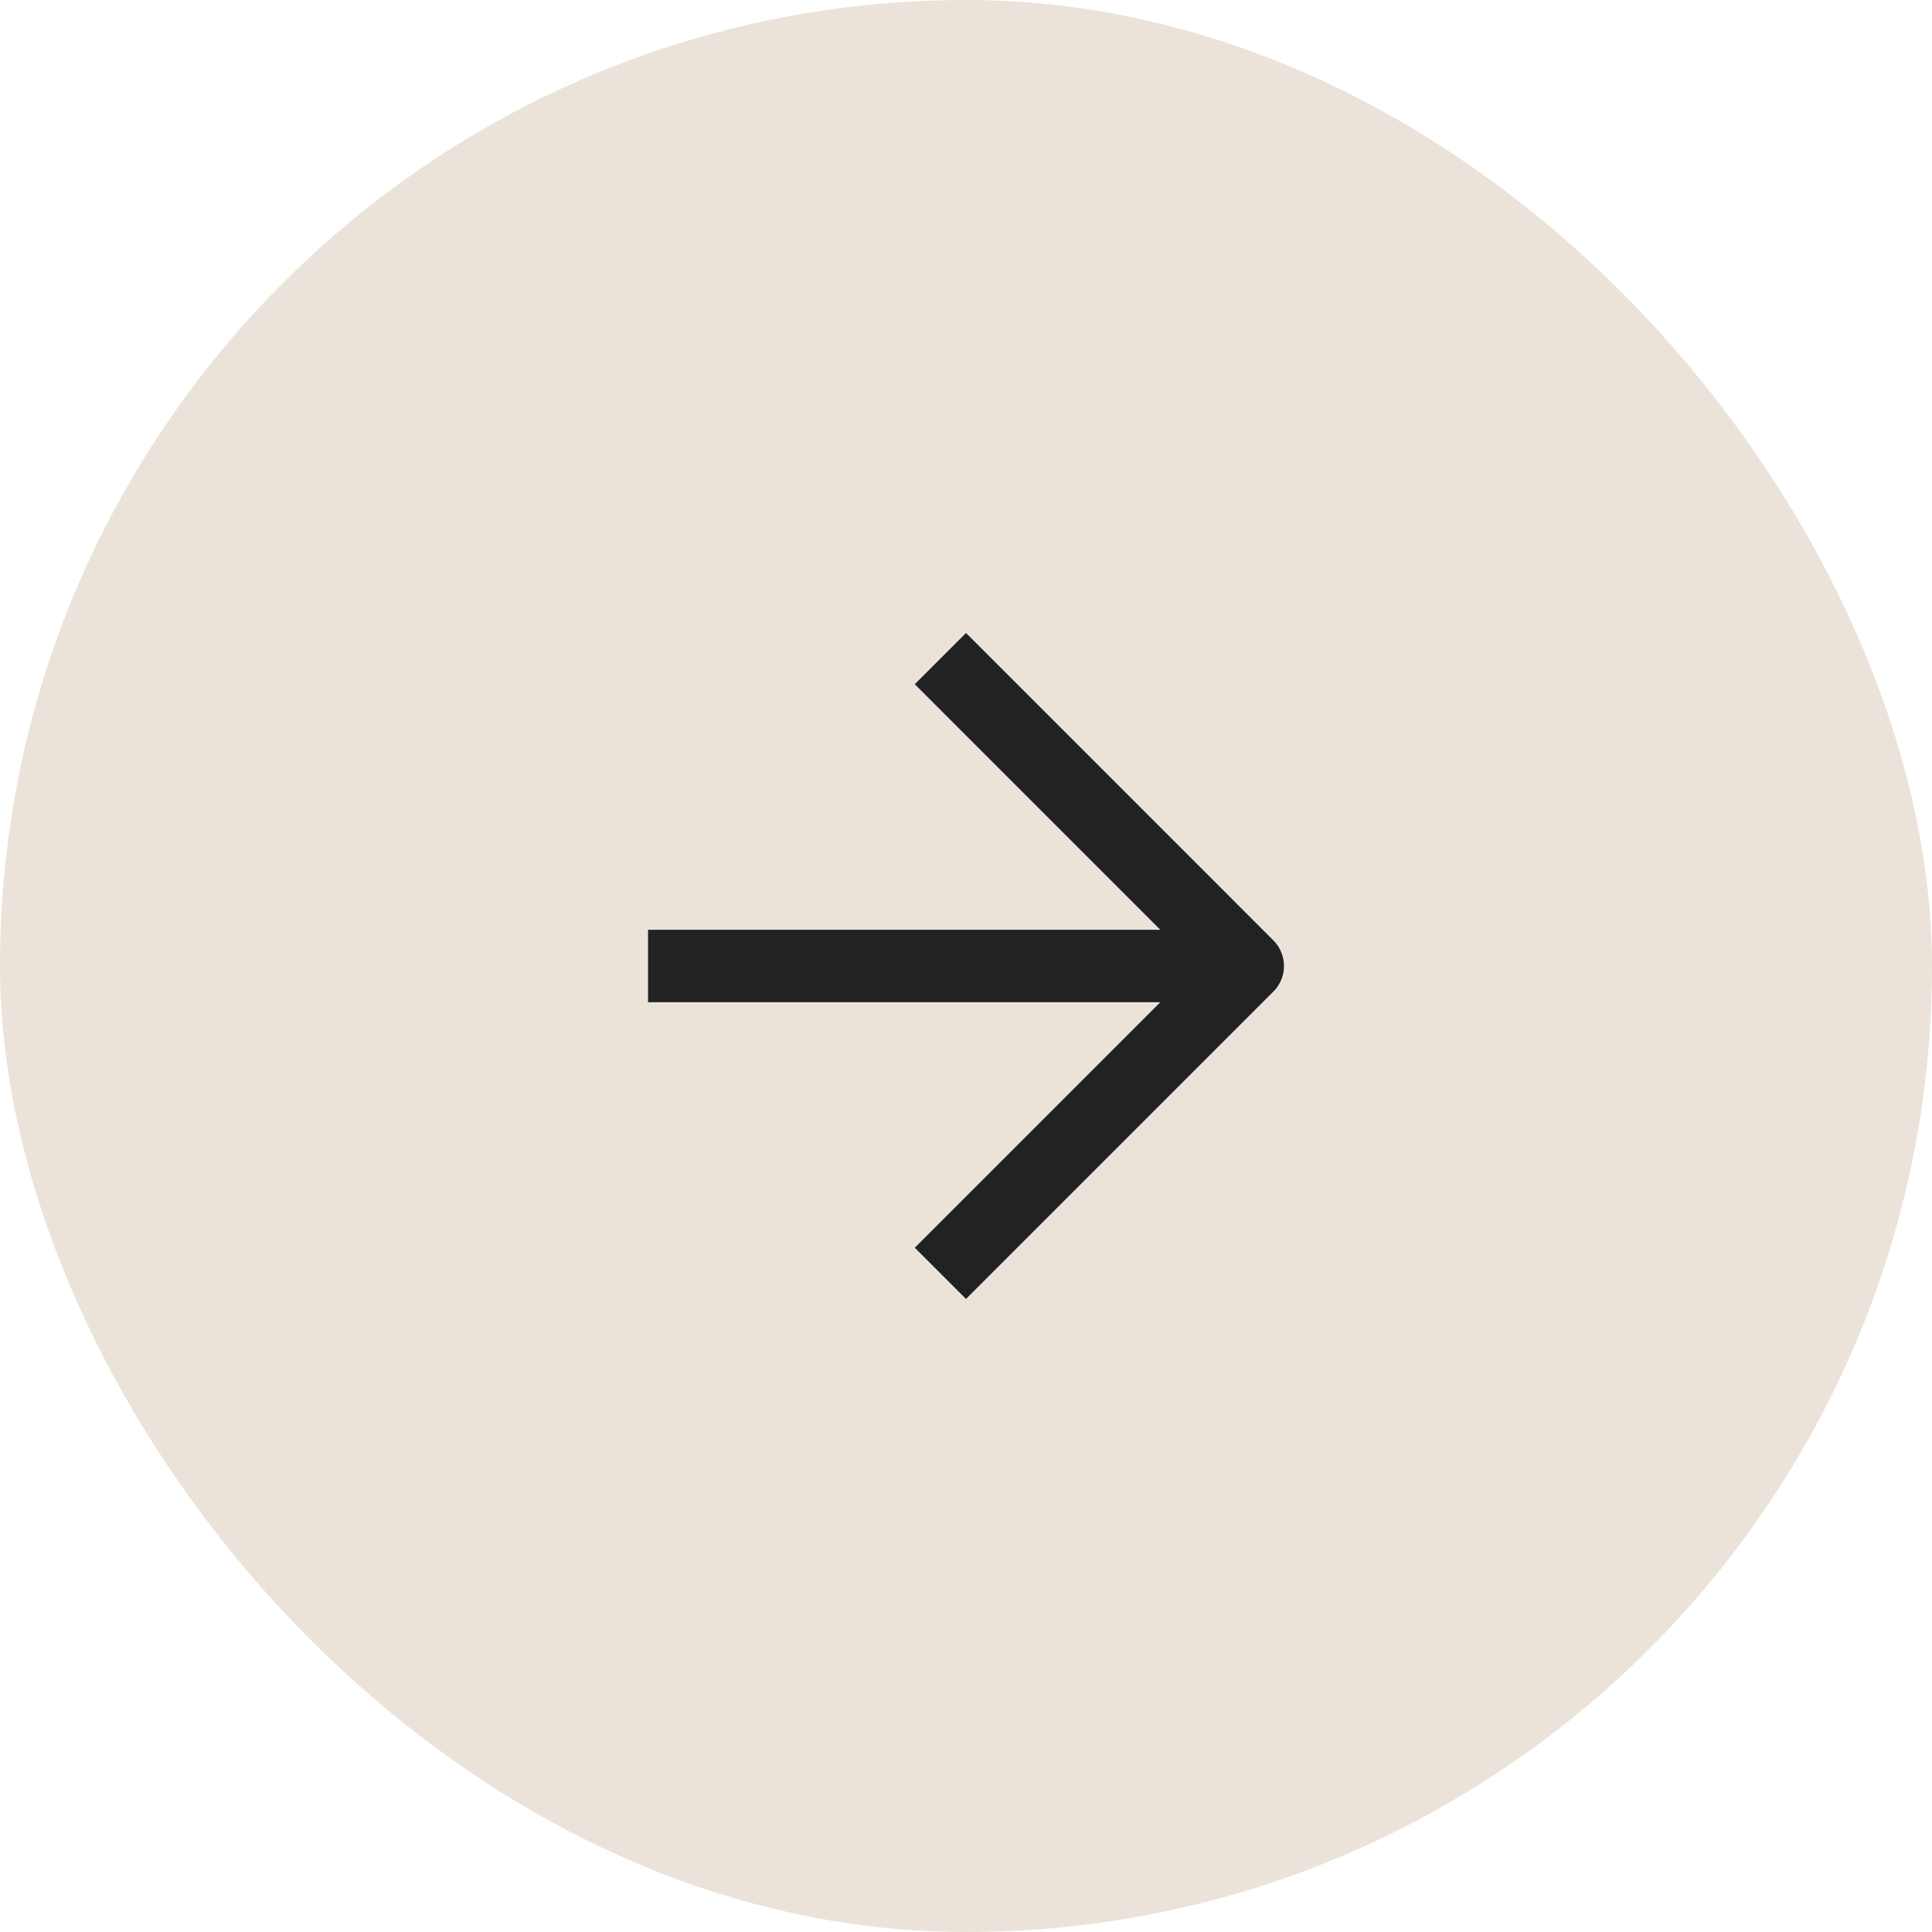
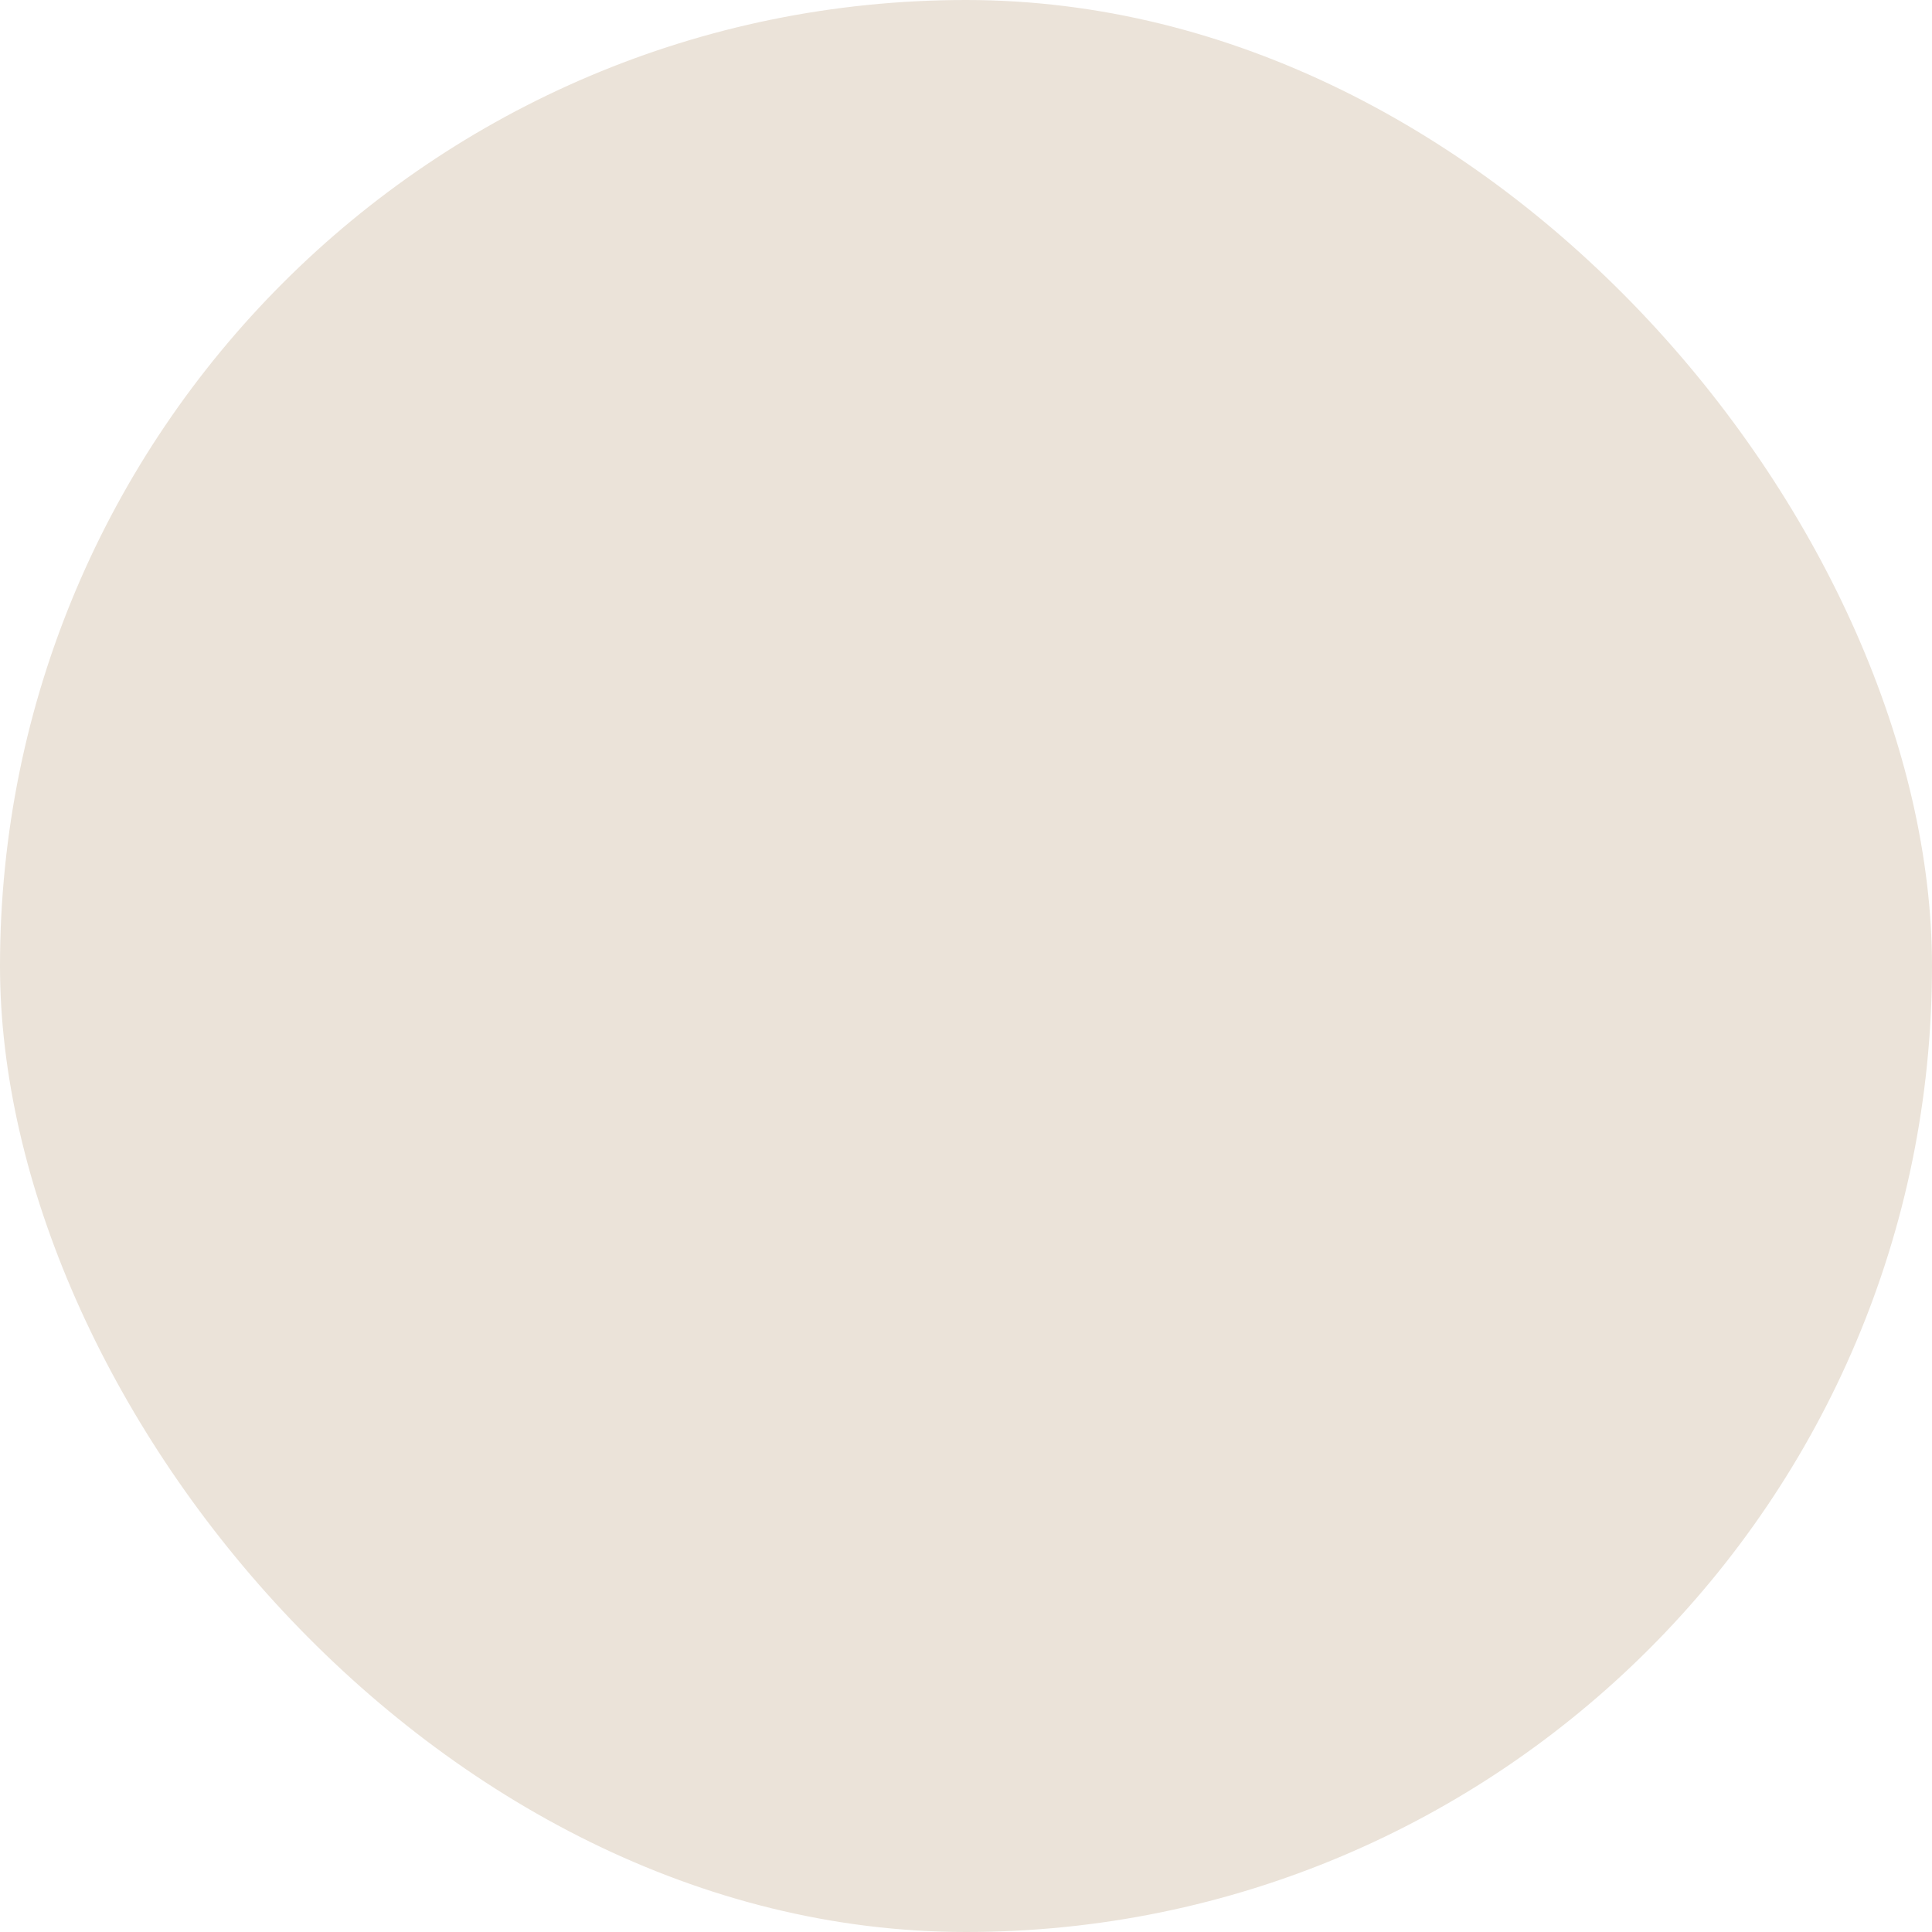
<svg xmlns="http://www.w3.org/2000/svg" width="40" height="40" viewBox="0 0 40 40" fill="none">
  <rect width="40" height="40" rx="20" fill="#EBE3D9" />
-   <path d="M14.167 20H25" stroke="#212223" stroke-width="1.5" stroke-linecap="square" stroke-linejoin="round" />
-   <path d="M20 14.166L25.833 20L20 25.833" stroke="#212223" stroke-width="1.5" stroke-linecap="square" stroke-linejoin="round" />
</svg>